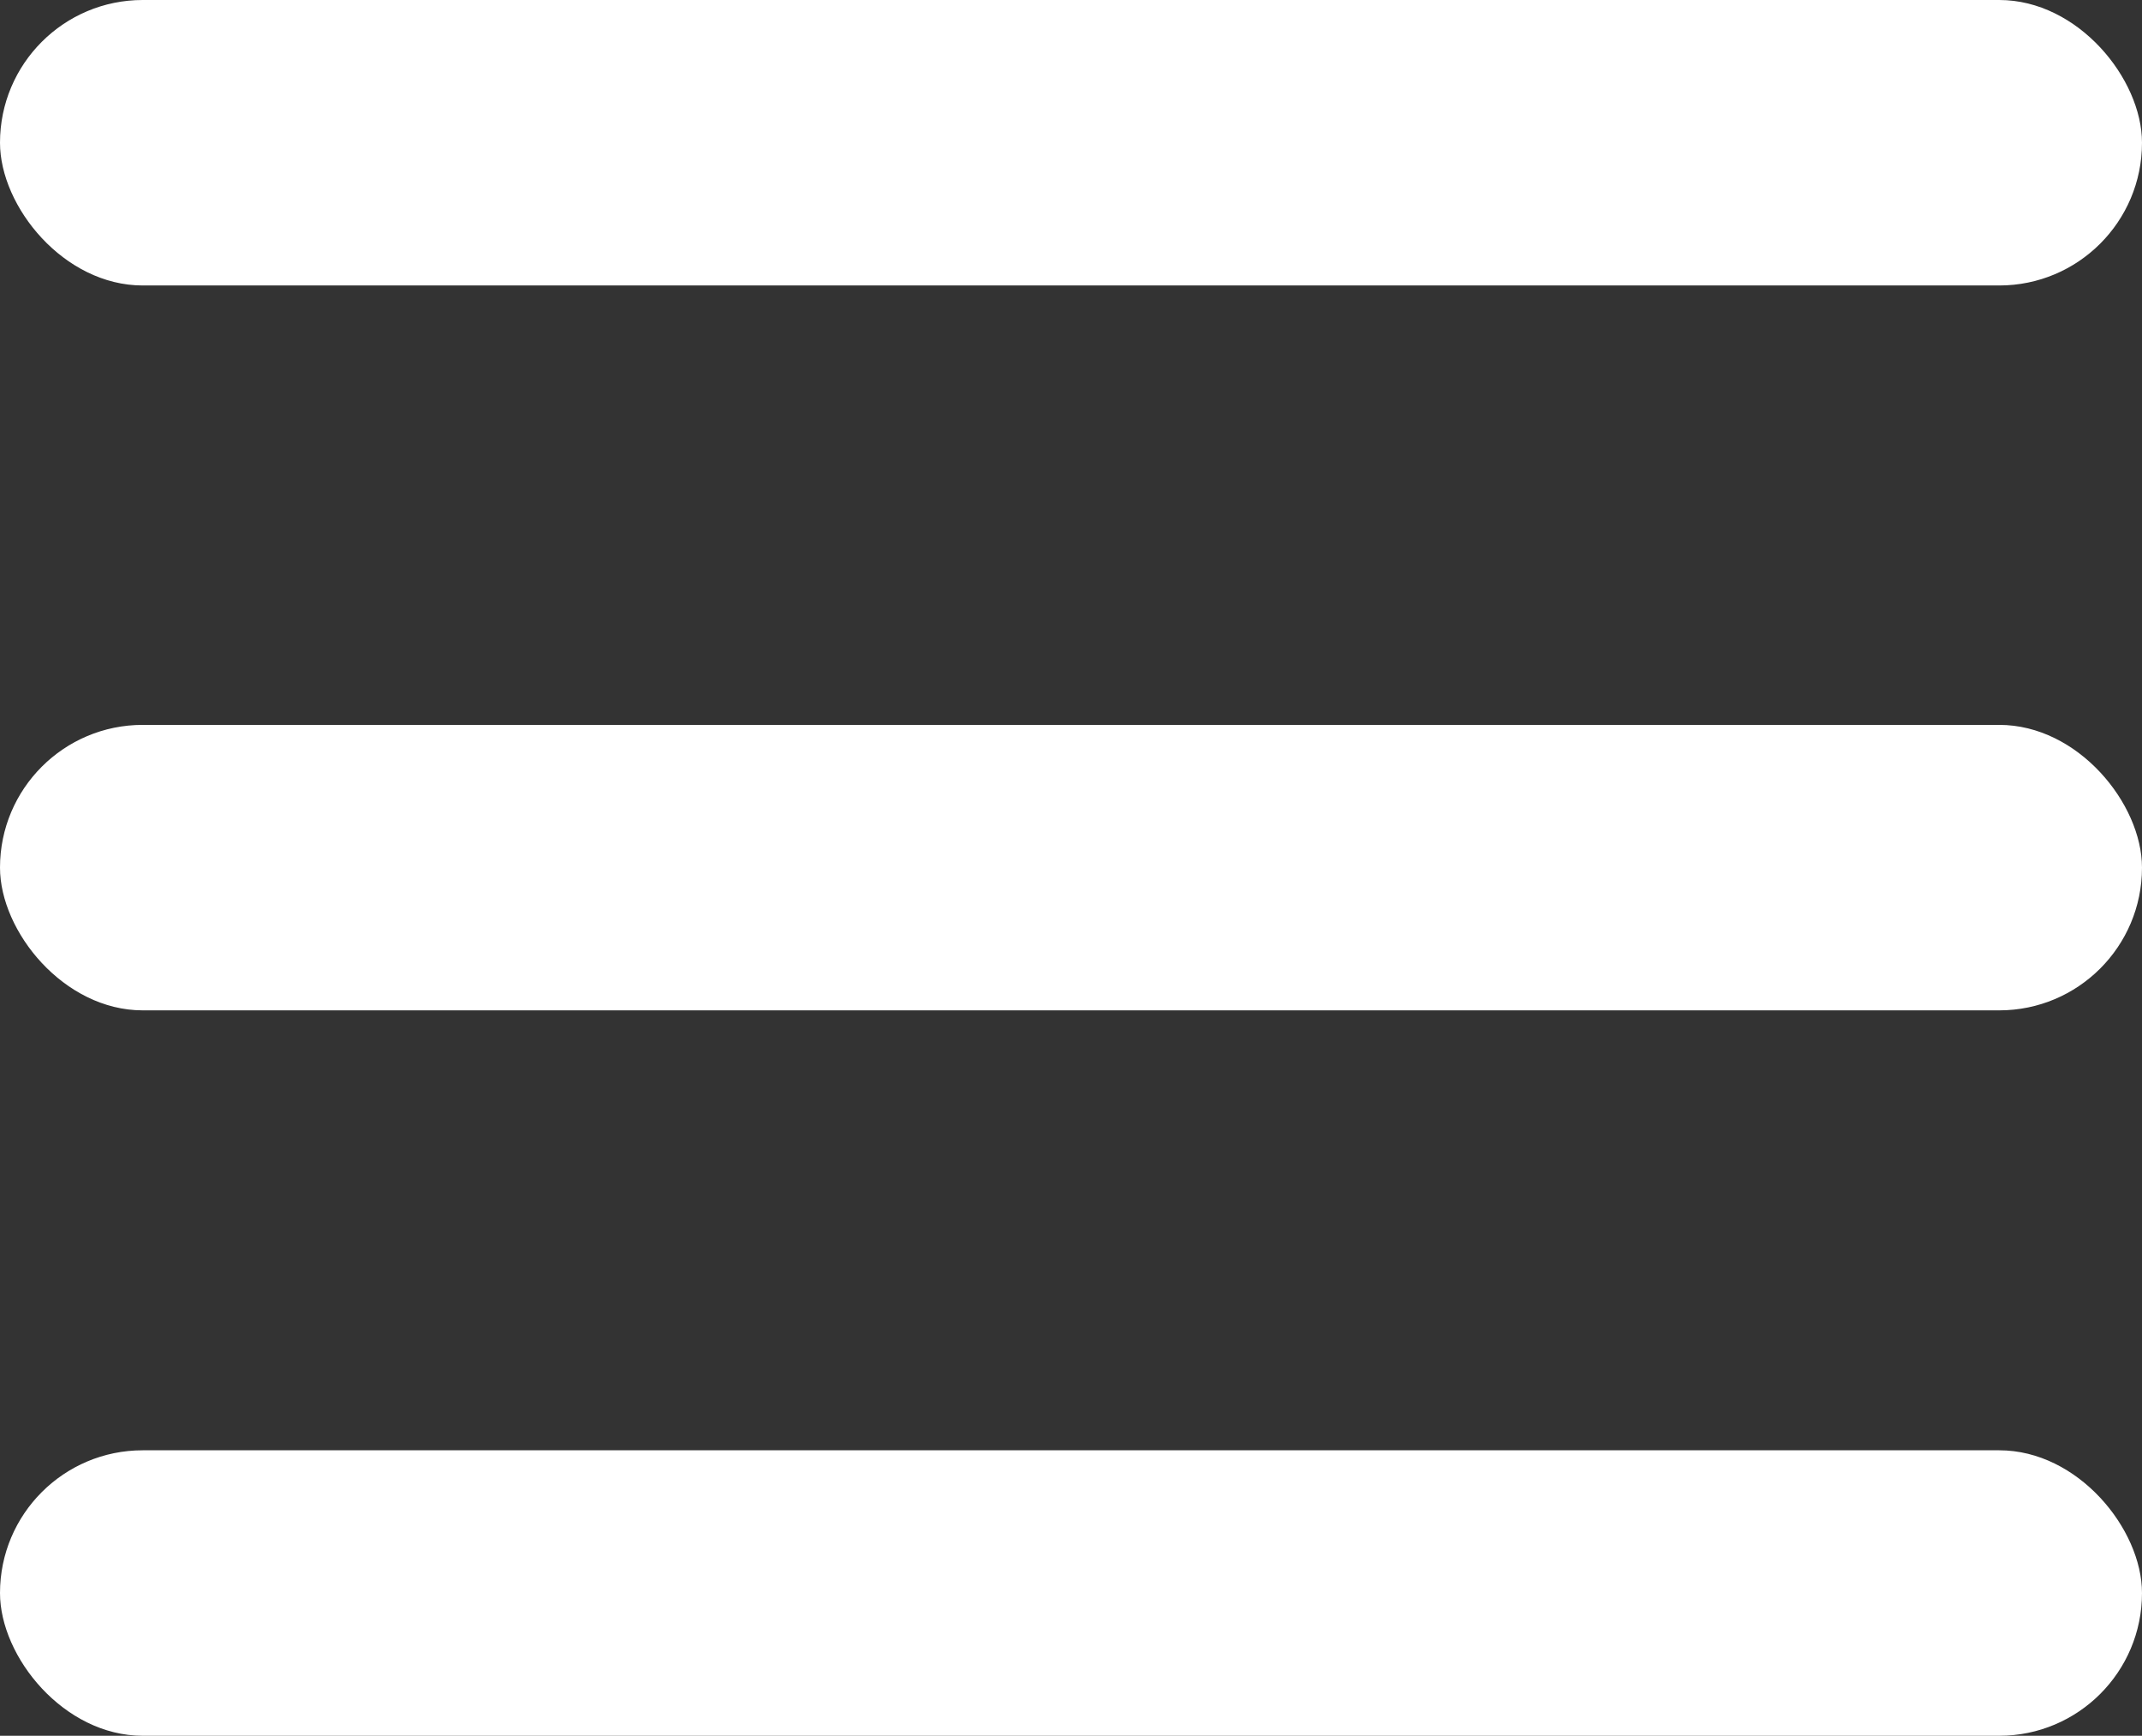
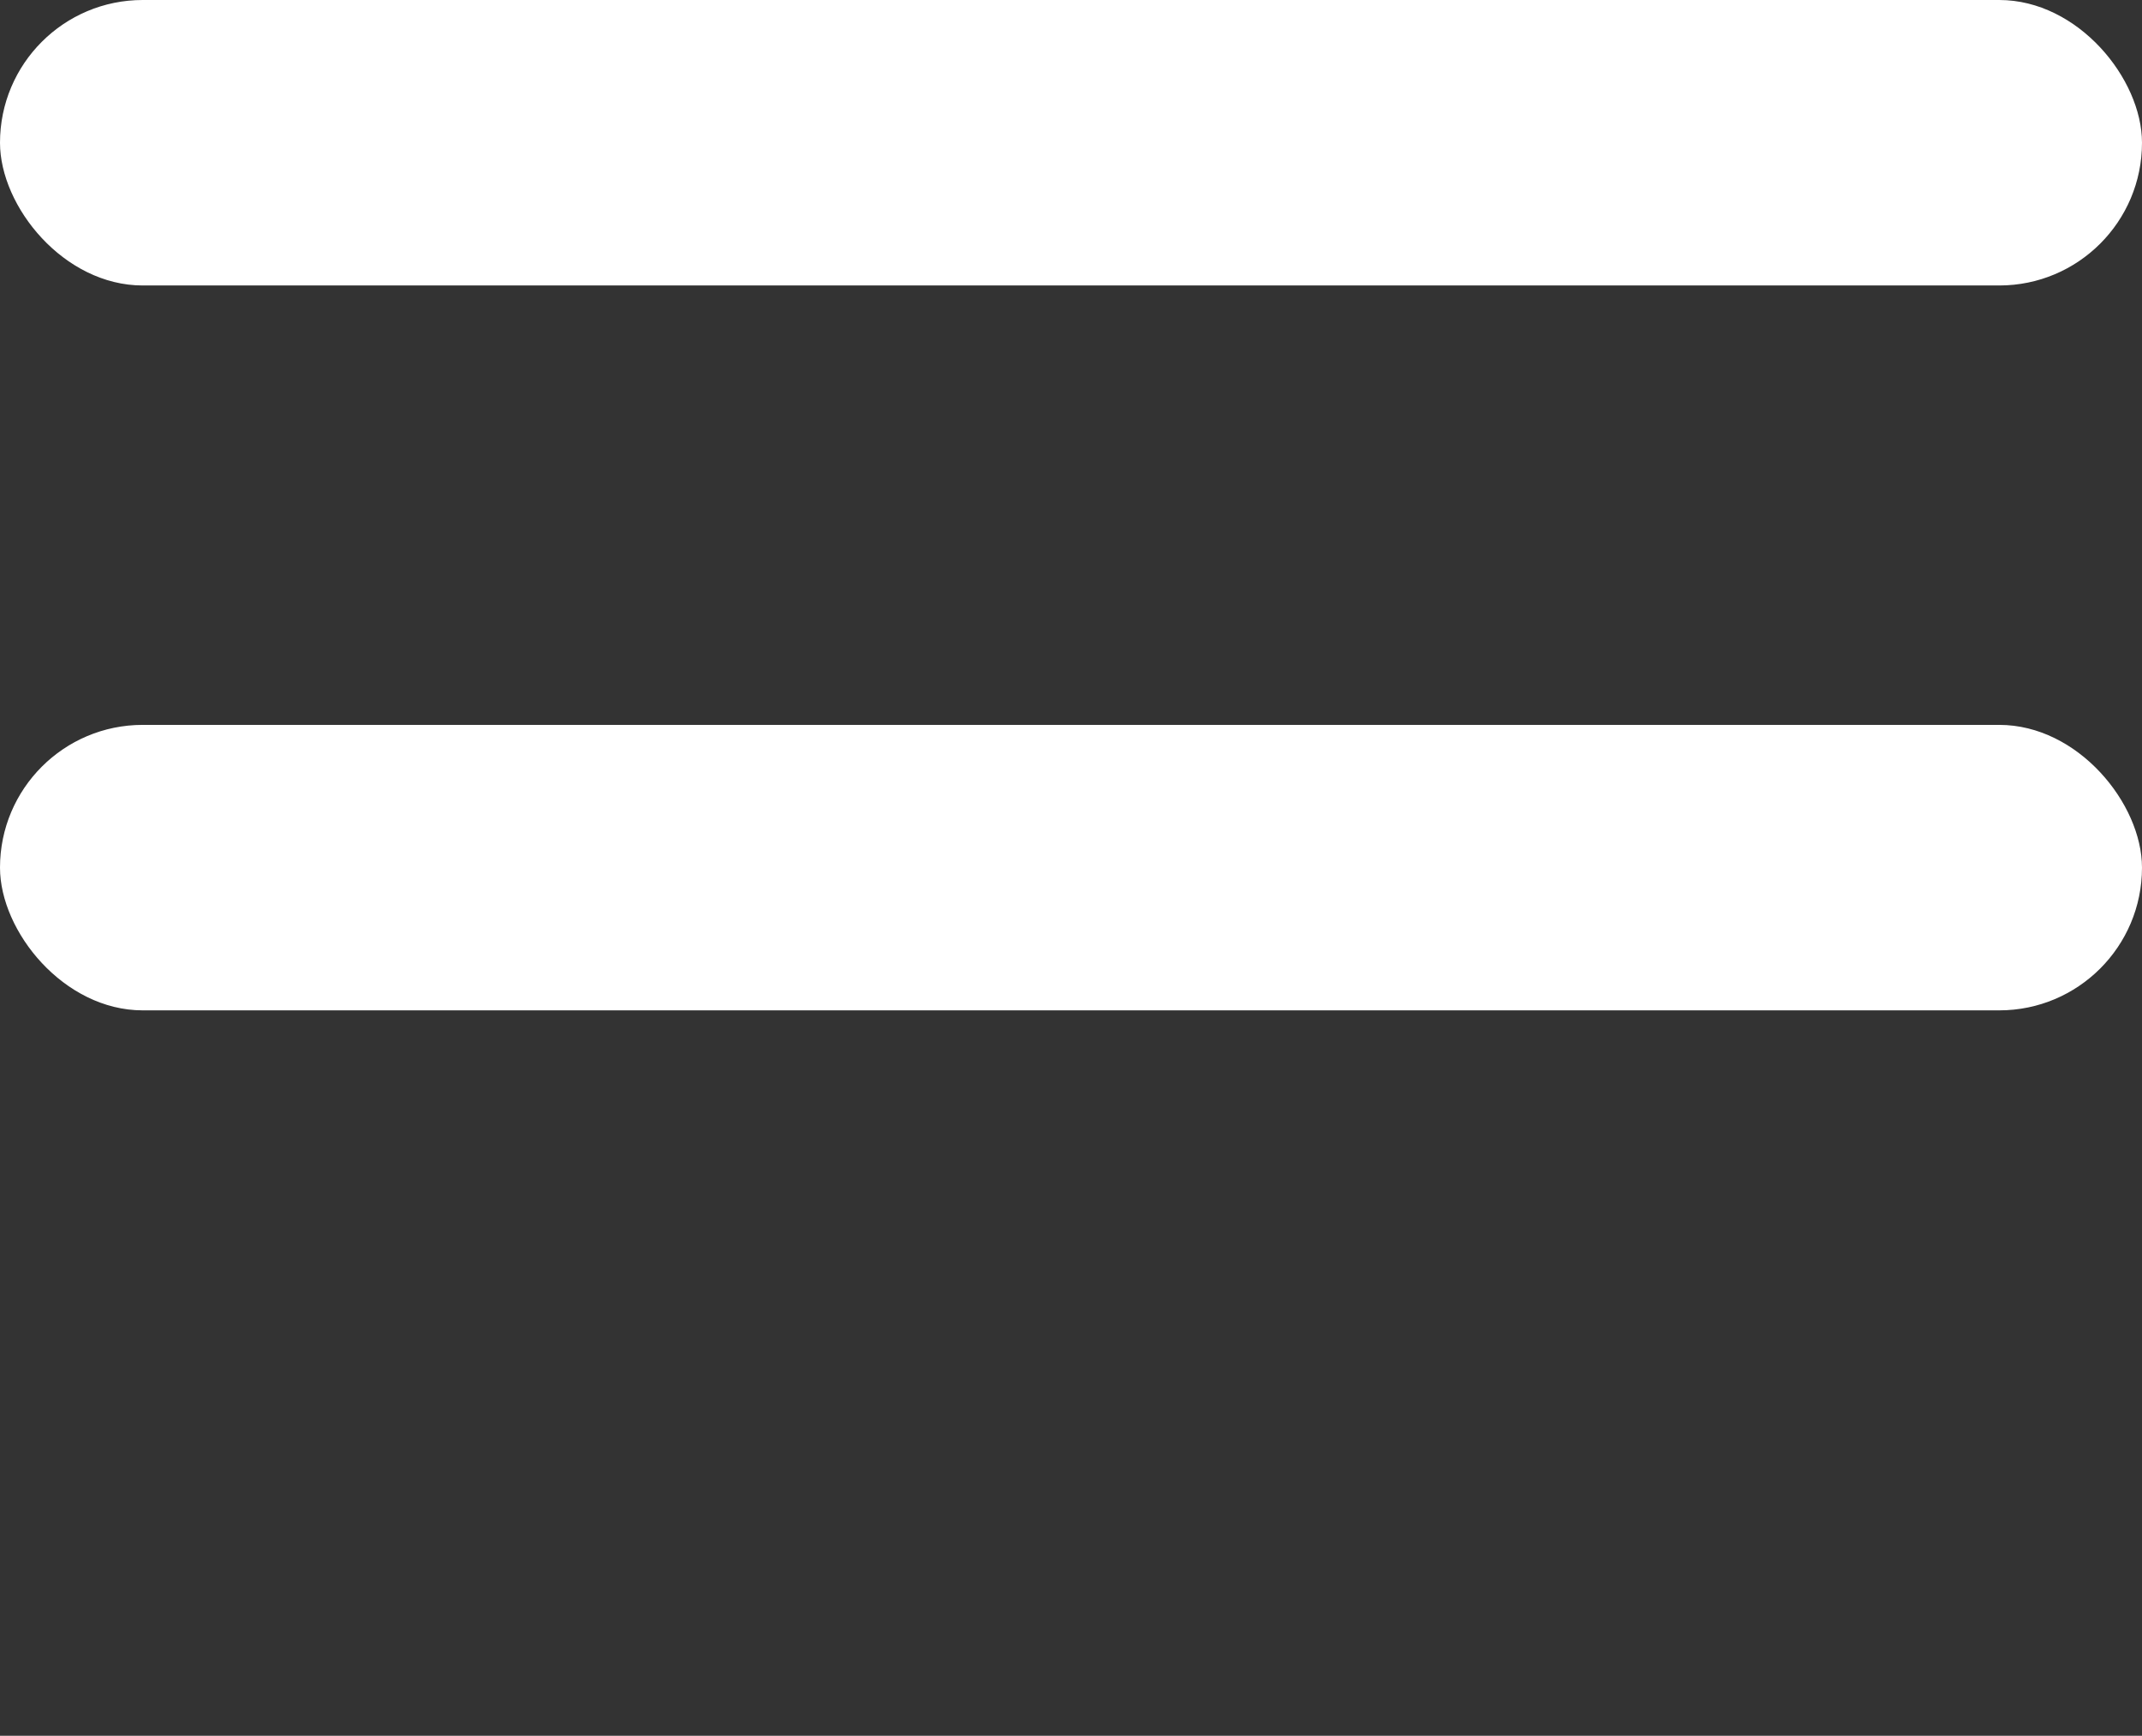
<svg xmlns="http://www.w3.org/2000/svg" id="_レイヤー_2" data-name="レイヤー 2" viewBox="0 0 40.22 32.59">
  <rect x="0" y="0" width="40.22" height="32.59" fill="#333333" stroke="none" />
  <defs>
    <style>
      .cls-1 {
        fill: #fff;
      }
    </style>
  </defs>
  <g id="_レイヤー_1-2" data-name="レイヤー 1">
    <g>
      <rect class="cls-1" x="0" y="0" width="40.22" height="5.36" rx="2.68" ry="2.68" />
      <rect class="cls-1" x="0" y="13.61" width="40.22" height="5.36" rx="2.68" ry="2.68" />
-       <rect class="cls-1" x="0" y="27.23" width="40.22" height="5.36" rx="2.68" ry="2.68" />
    </g>
  </g>
</svg>